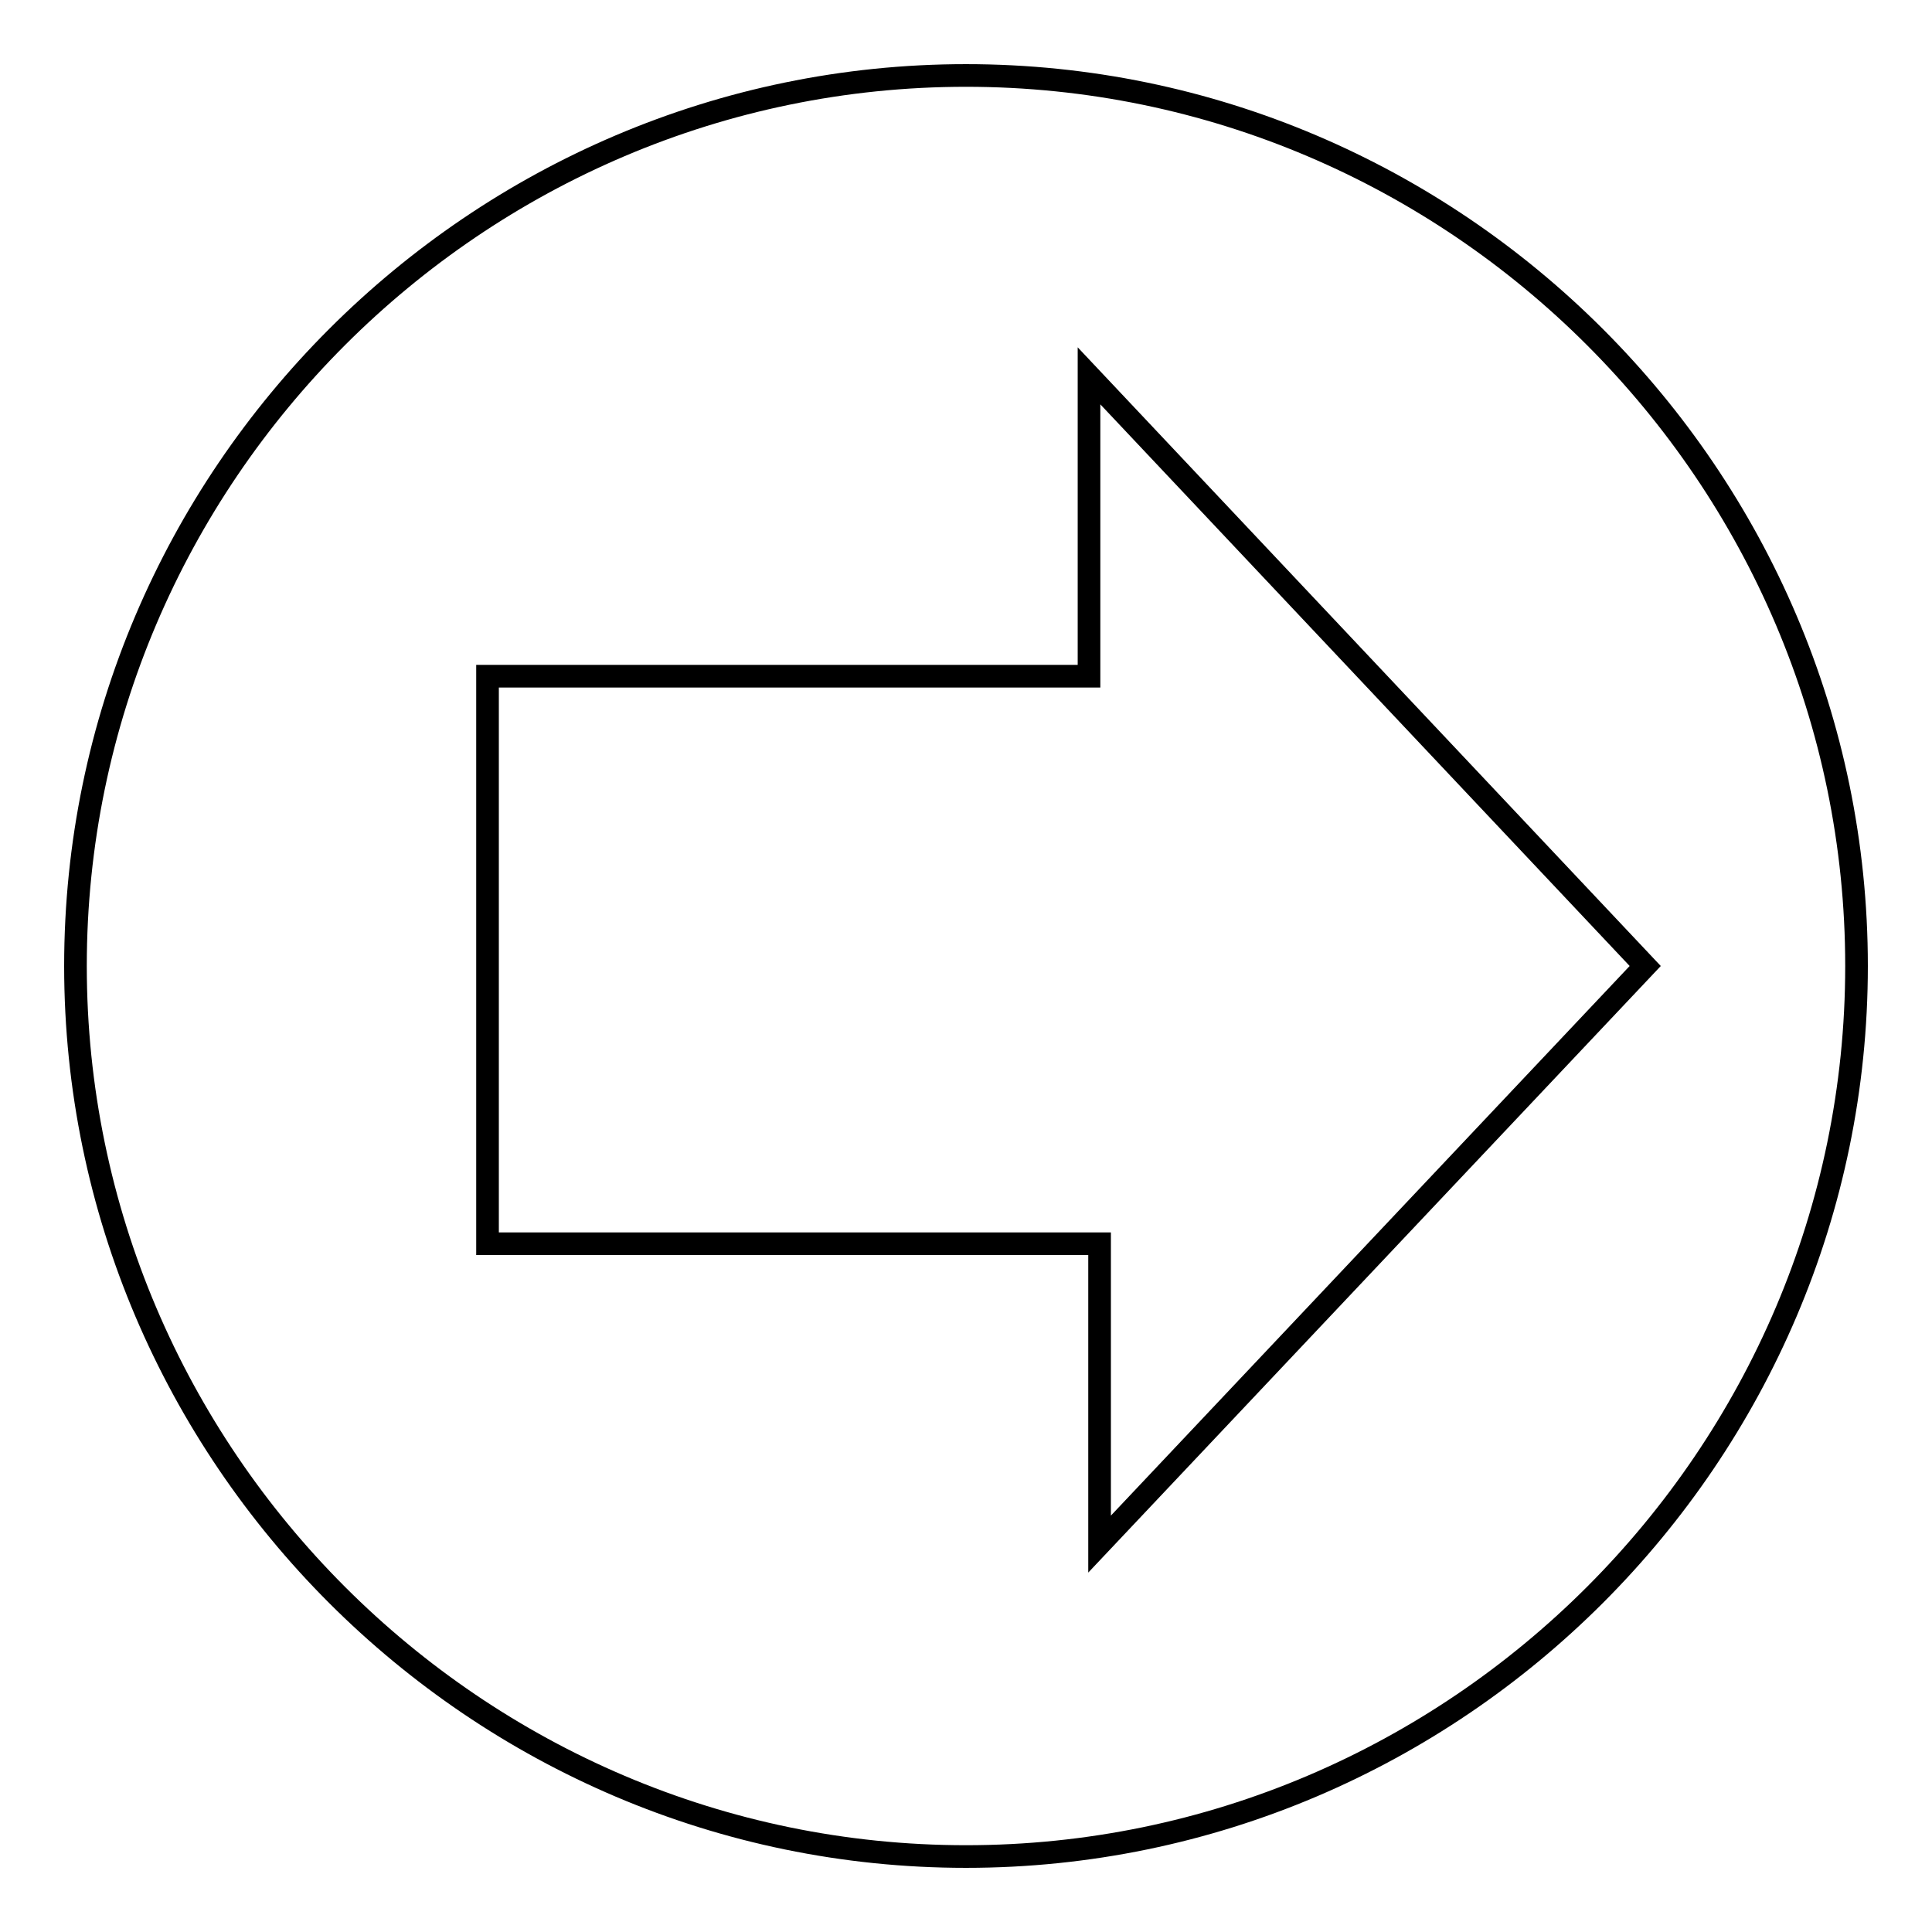
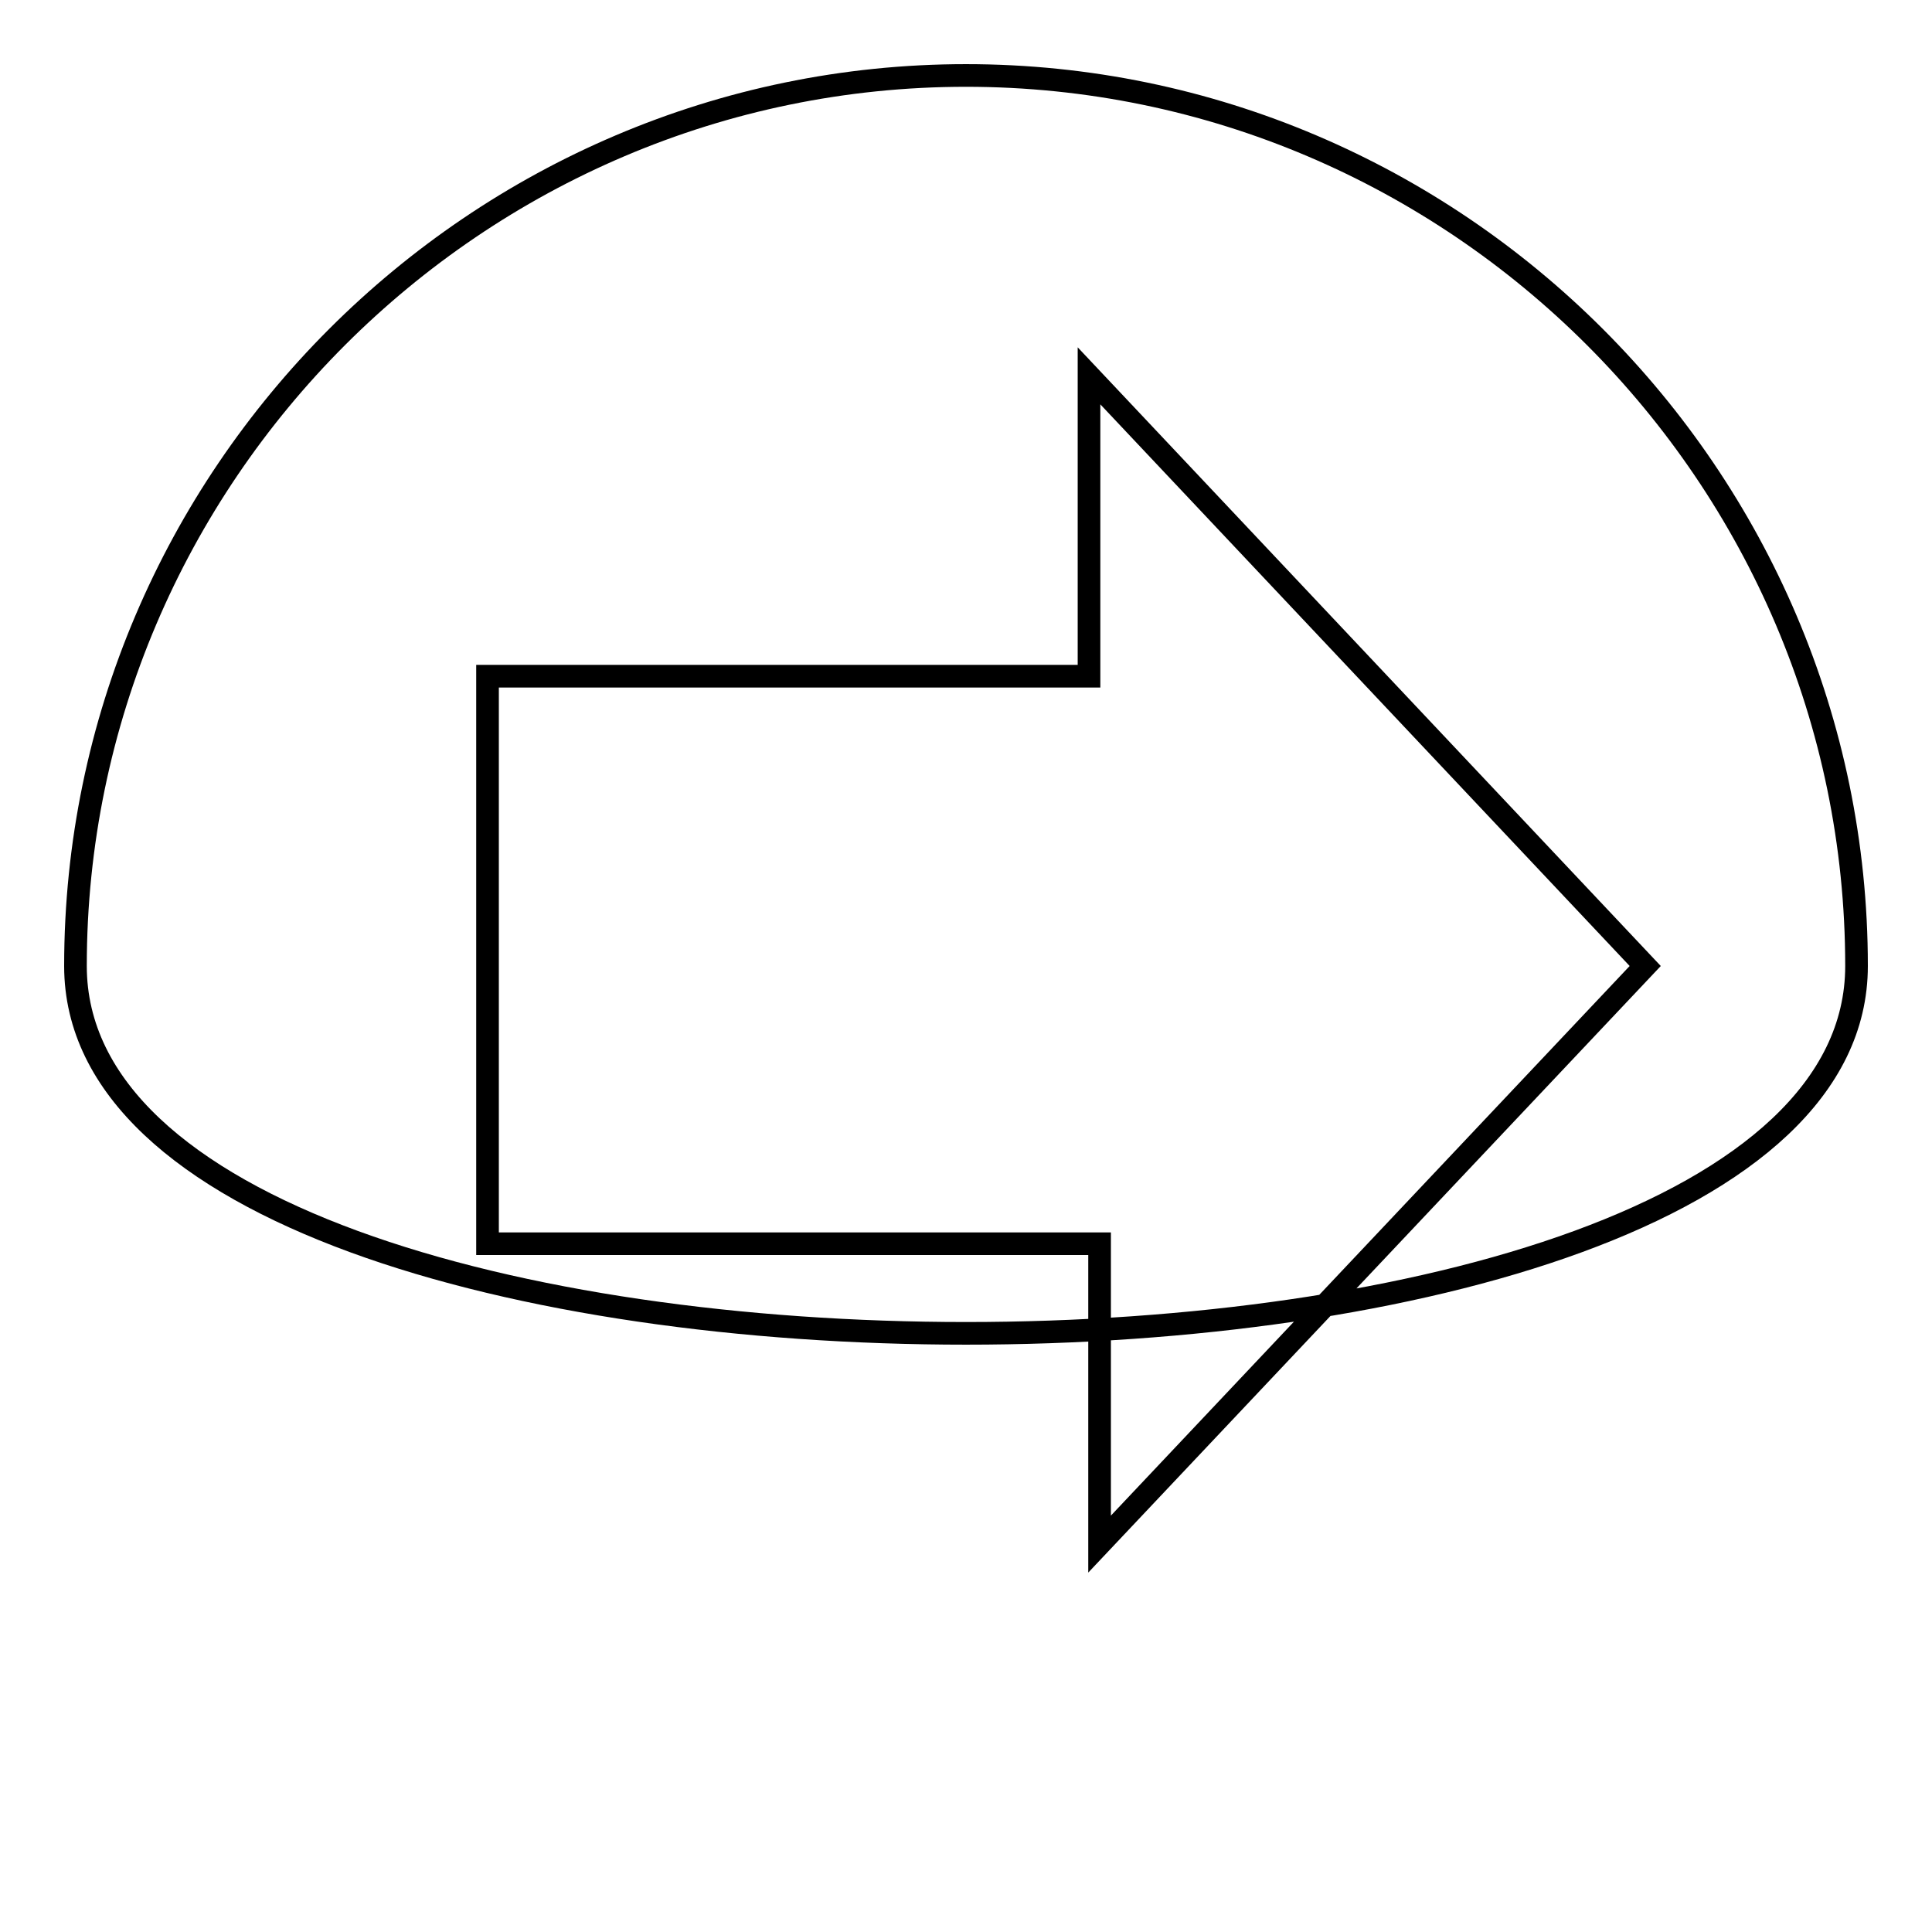
<svg xmlns="http://www.w3.org/2000/svg" version="1.1" x="0px" y="0px" viewBox="0 0 256 256" enable-background="new 0 0 256 256" xml:space="preserve">
  <g>
    <g>
-       <path stroke-width="3" fill-opacity="0" stroke="#000000" d="M218,128l-73.7-78.2v39.8H64.6v75.2h81.1v39.8L218,128z M128,10c64.9,0,118,53.1,118,118s-53.1,118-118,118S10,192.9,10,128S63.1,10,128,10z" />
+       <path stroke-width="3" fill-opacity="0" stroke="#000000" d="M218,128l-73.7-78.2v39.8H64.6v75.2h81.1v39.8L218,128z M128,10c64.9,0,118,53.1,118,118S10,192.9,10,128S63.1,10,128,10z" />
    </g>
  </g>
</svg>